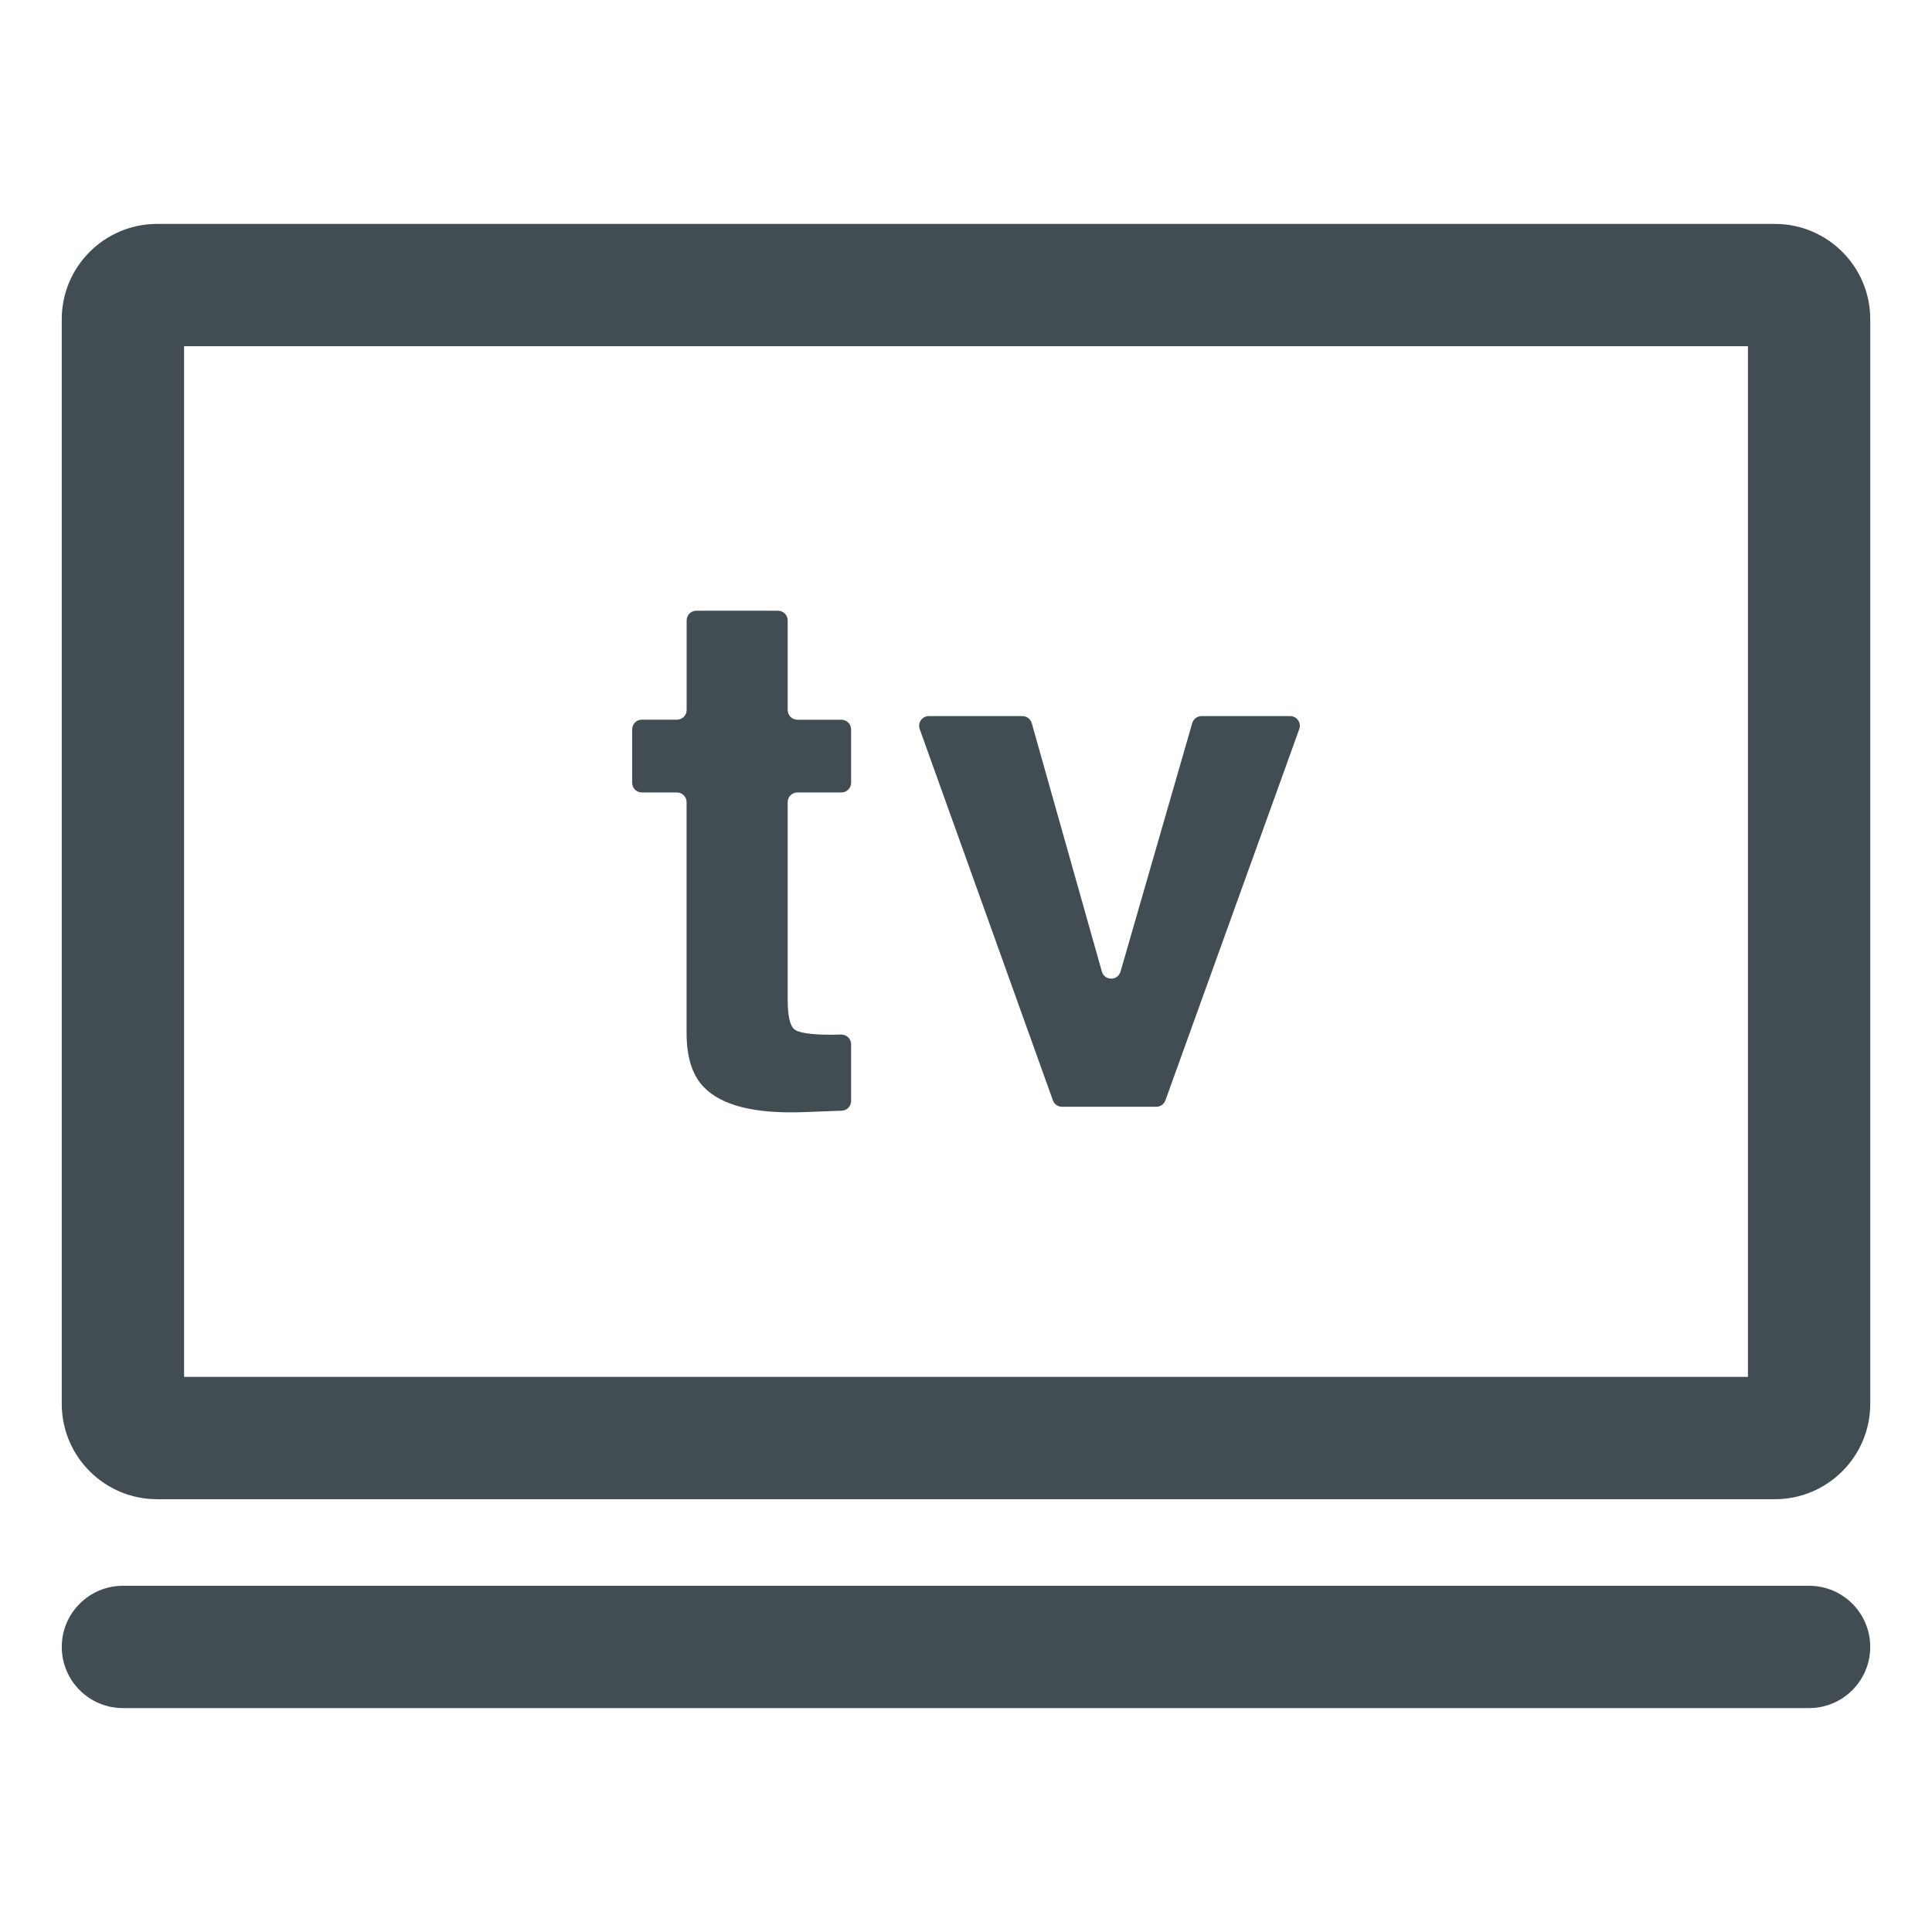
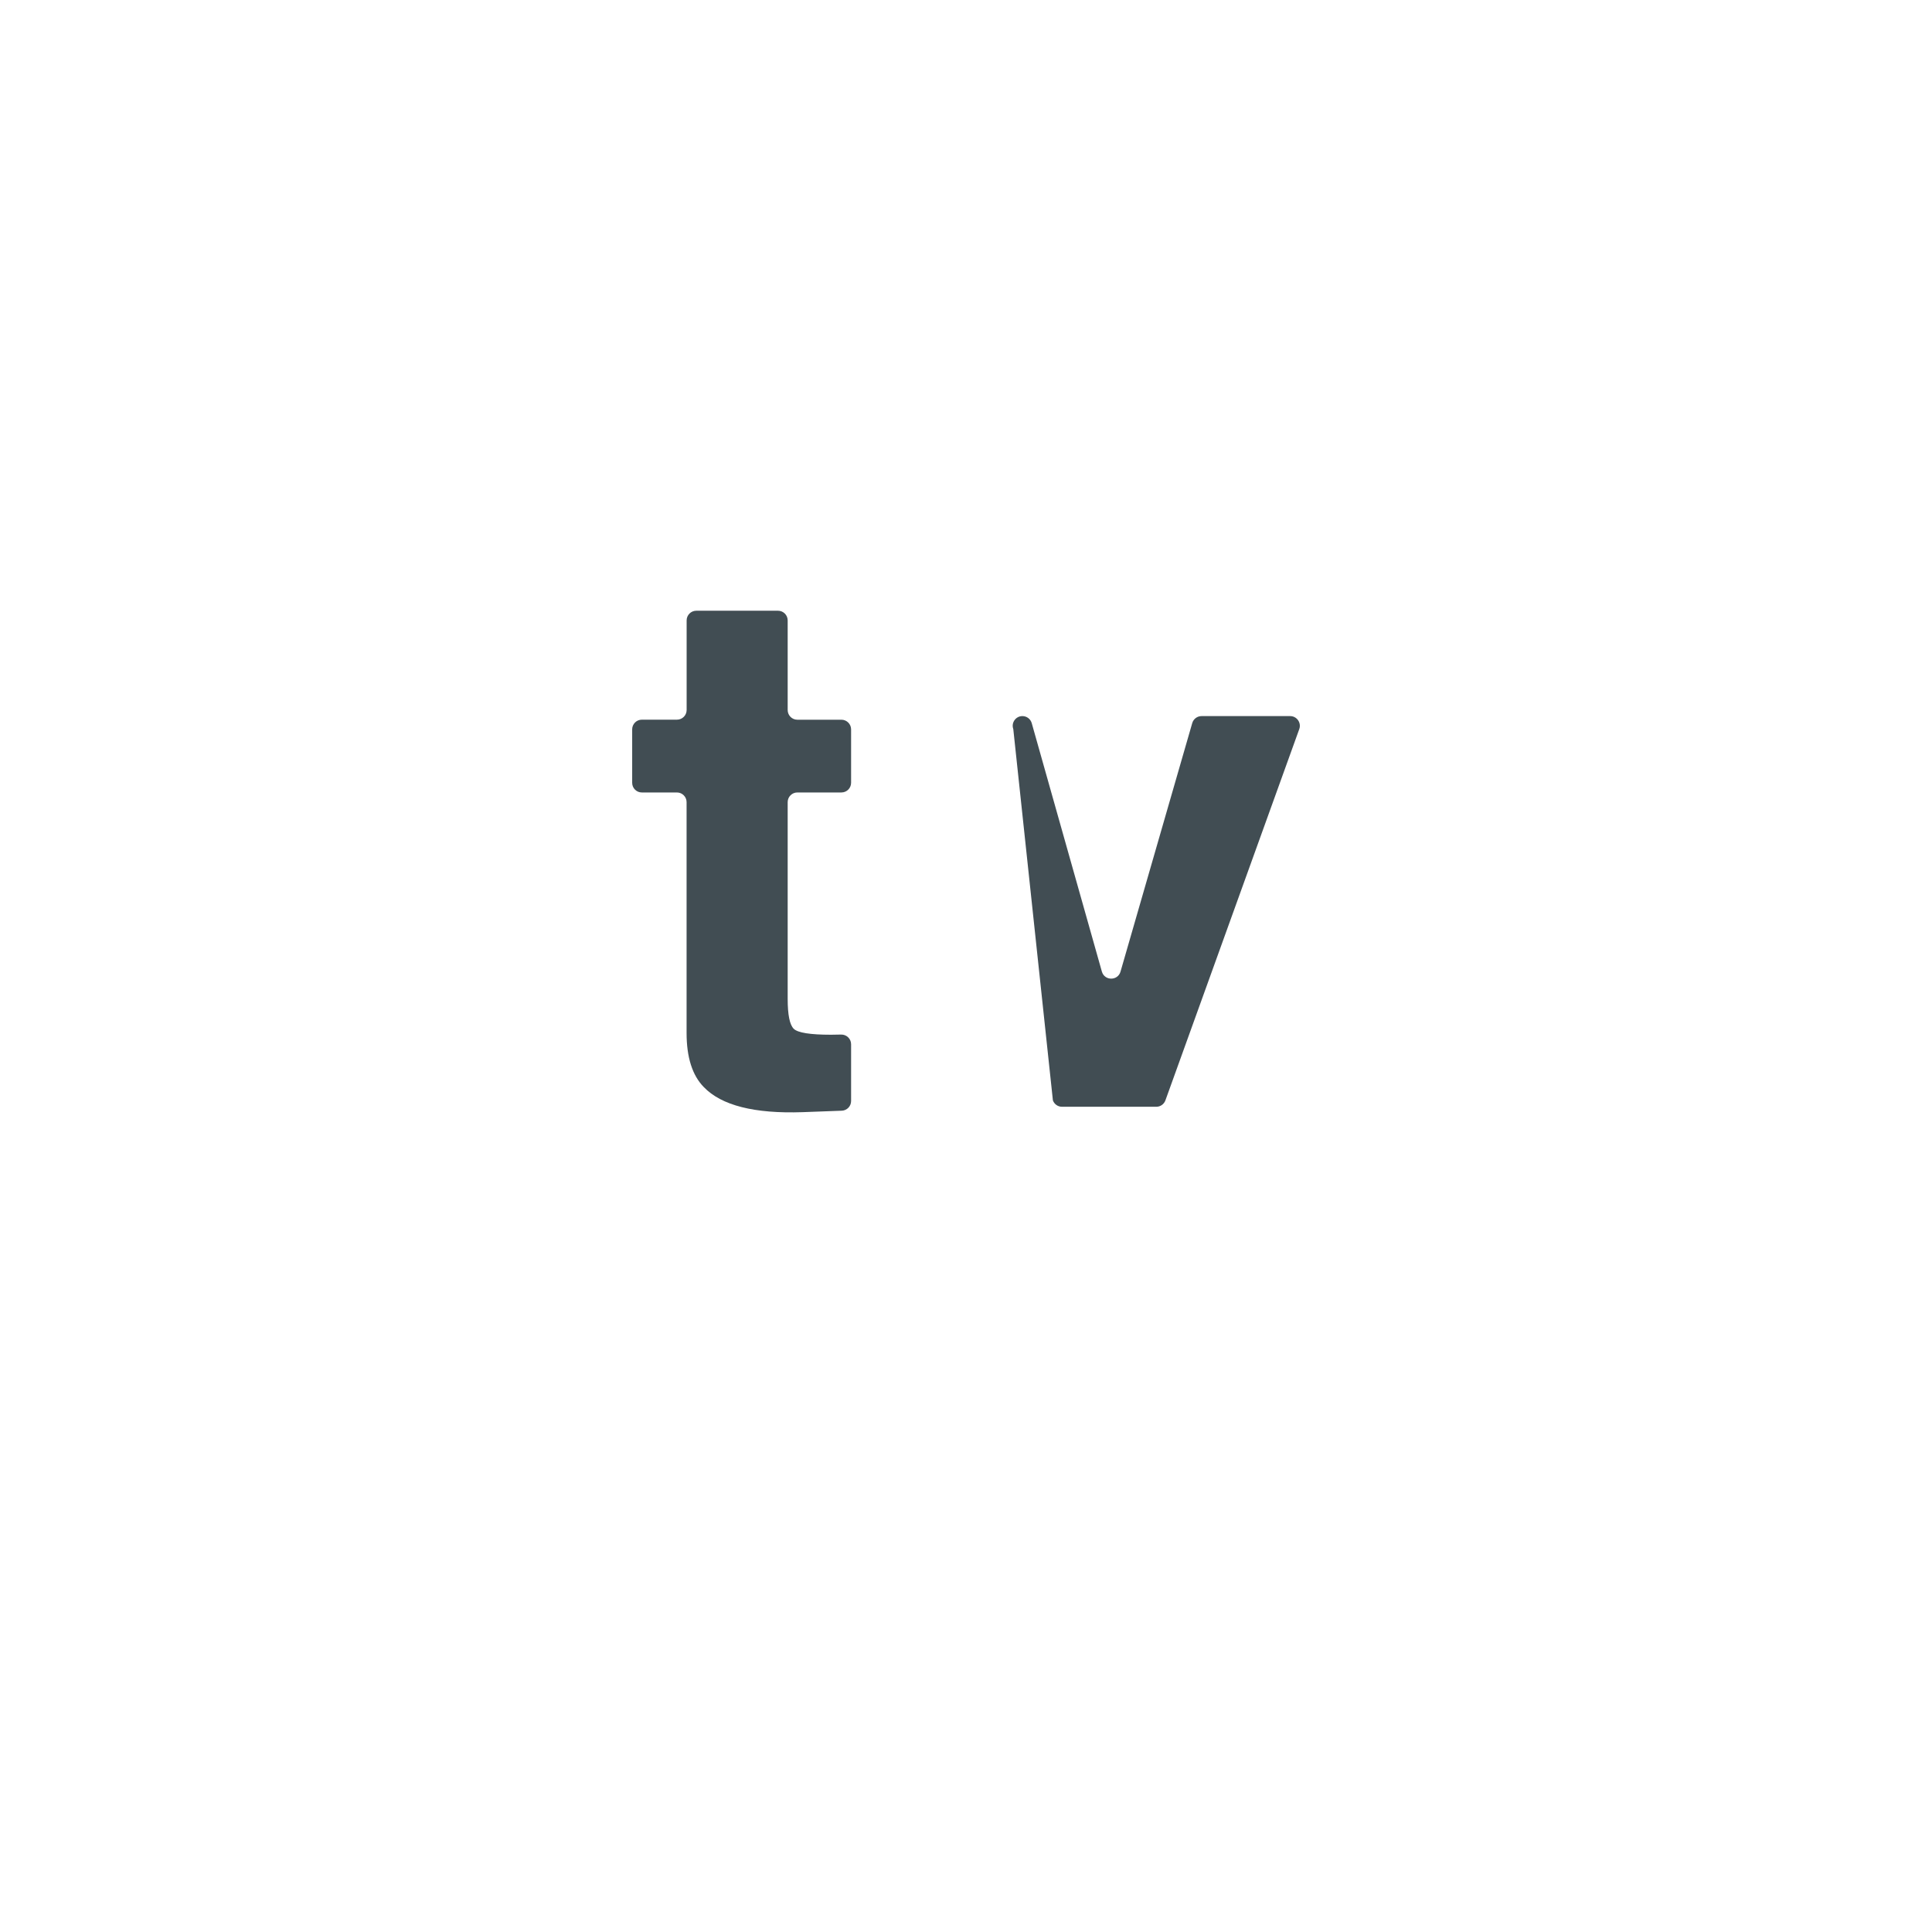
<svg xmlns="http://www.w3.org/2000/svg" version="1.1" id="Layer_1" x="0px" y="0px" viewBox="0 0 800 800" style="enable-background:new 0 0 800 800;" xml:space="preserve">
  <style type="text/css">
	.st0{fill:#008AB1;}
	.st1{fill:#B80C4B;}
	.st2{fill:none;}
	.st3{fill:#414D53;}
	.st4{fill:#B71E4E;}
	.st5{fill:#FFFFFF;}
	.st6{fill:#58C5C7;}
</style>
  <g>
    <g>
-       <path class="st3" d="M734.97,92.72H65.03c-21.76,0-39.46,17.7-39.46,39.46v449.15c0,21.76,17.7,39.46,39.46,39.46h669.94    c21.76,0,39.46-17.7,39.46-39.46V132.17C774.43,110.42,756.73,92.72,734.97,92.72z M723.78,570.13H76.22V143.36h647.56V570.13z" />
-       <path class="st3" d="M749.1,656.64H50.9c-13.99,0-25.32,11.34-25.32,25.32c0,13.99,11.34,25.32,25.32,25.32H749.1    c13.99,0,25.32-11.34,25.32-25.32C774.43,667.97,763.09,656.64,749.1,656.64z" />
-     </g>
+       </g>
    <path class="st3" d="M265.76,328.14h14.53c2.22,0,4.01,1.8,4.01,4.01v95.57c0,10.09,2.37,17.56,7.12,22.41   c7.32,7.62,20.97,11.08,40.96,10.39l16.17-0.6c2.16-0.08,3.87-1.85,3.87-4.01V432.4c0-2.28-1.9-4.09-4.19-4.01   c-0.01,0-0.03,0-0.04,0c-1.44,0.05-2.8,0.07-4.08,0.07c-8.61,0-13.75-0.82-15.43-2.45c-1.68-1.63-2.52-5.76-2.52-12.39v-81.47   c0-2.22,1.8-4.01,4.01-4.01h18.24c2.22,0,4.01-1.8,4.01-4.01v-22.1c0-2.22-1.8-4.01-4.01-4.01h-18.24c-2.22,0-4.01-1.8-4.01-4.01   V256.9c0-2.22-1.8-4.01-4.01-4.01h-33.82c-2.22,0-4.01,1.8-4.01,4.01v37.09c0,2.22-1.8,4.01-4.01,4.01h-14.53   c-2.22,0-4.01,1.8-4.01,4.01v22.1C261.75,326.34,263.55,328.14,265.76,328.14z" />
-     <path class="st3" d="M435.98,455.63c0.57,1.6,2.08,2.66,3.78,2.66h39.03c1.69,0,3.2-1.06,3.78-2.65l55.43-153.74   c0.94-2.62-1-5.38-3.78-5.38h-36.68c-1.79,0-3.36,1.18-3.86,2.9l-29.7,102.91c-1.12,3.88-6.62,3.86-7.72-0.02l-29.04-102.87   c-0.49-1.73-2.07-2.92-3.86-2.92h-38.75c-2.78,0-4.72,2.75-3.78,5.37L435.98,455.63z" />
+     <path class="st3" d="M435.98,455.63c0.57,1.6,2.08,2.66,3.78,2.66h39.03c1.69,0,3.2-1.06,3.78-2.65l55.43-153.74   c0.94-2.62-1-5.38-3.78-5.38h-36.68c-1.79,0-3.36,1.18-3.86,2.9l-29.7,102.91c-1.12,3.88-6.62,3.86-7.72-0.02l-29.04-102.87   c-0.49-1.73-2.07-2.92-3.86-2.92c-2.78,0-4.72,2.75-3.78,5.37L435.98,455.63z" />
  </g>
</svg>